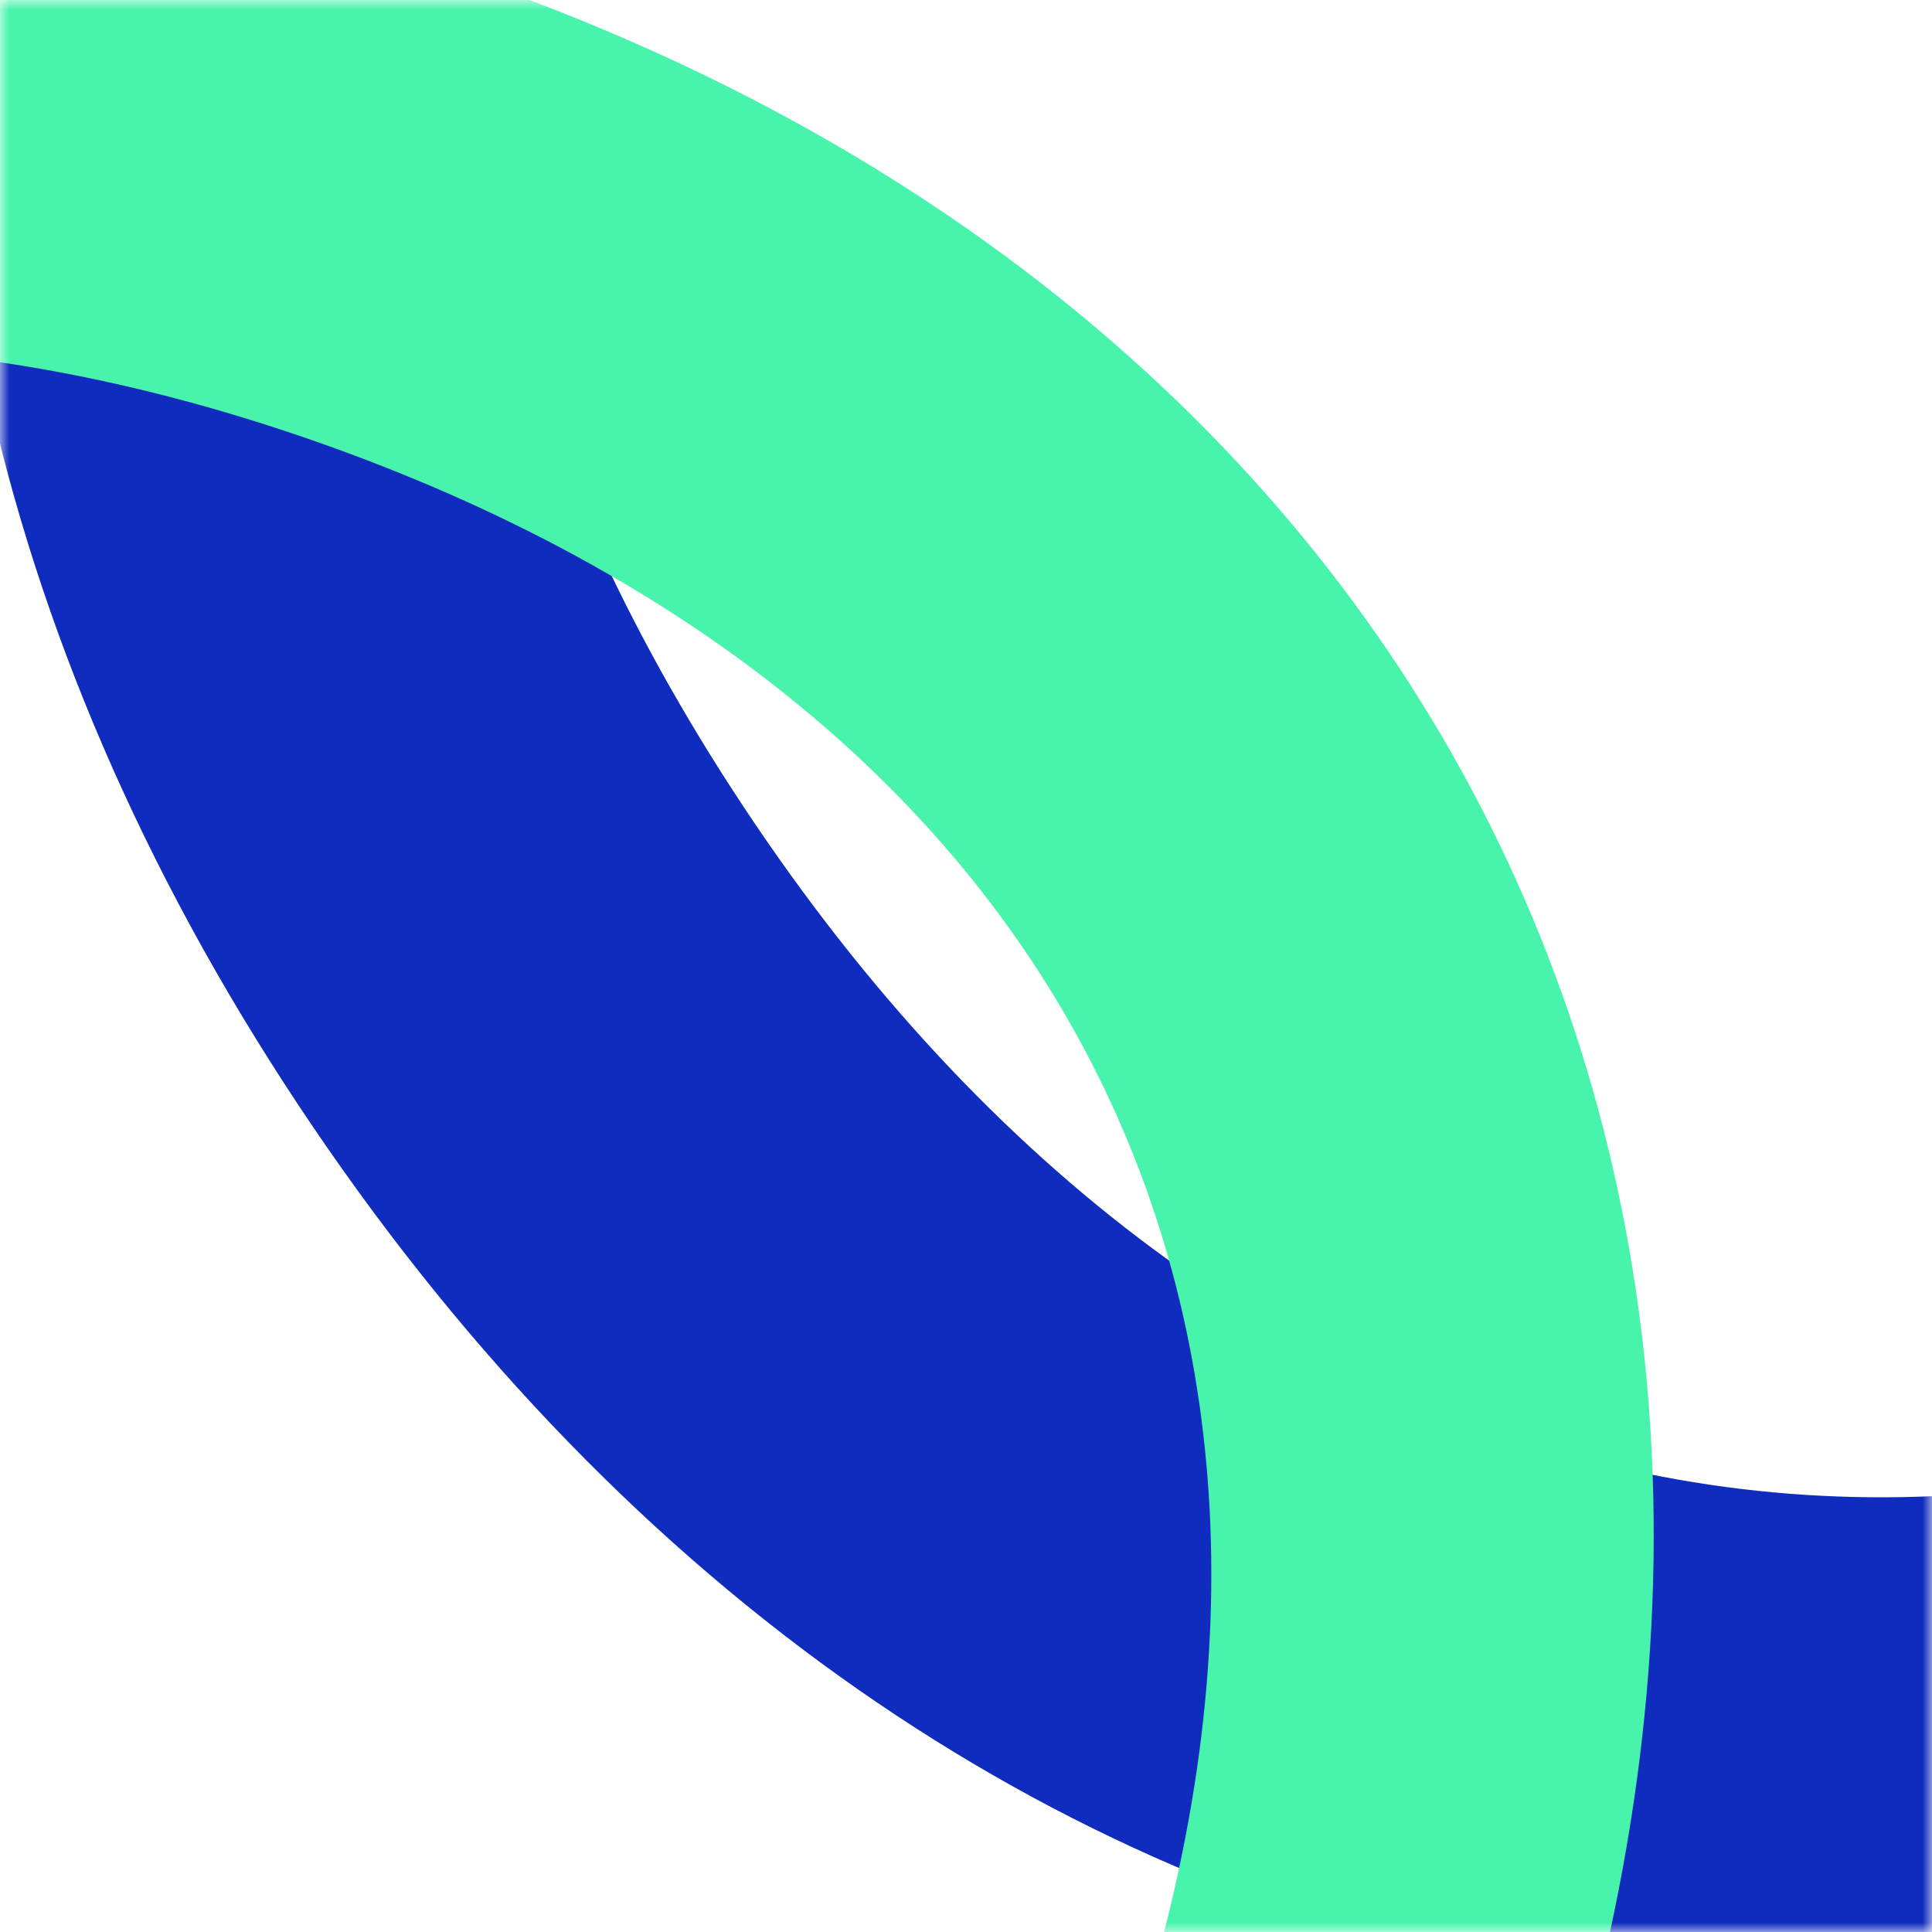
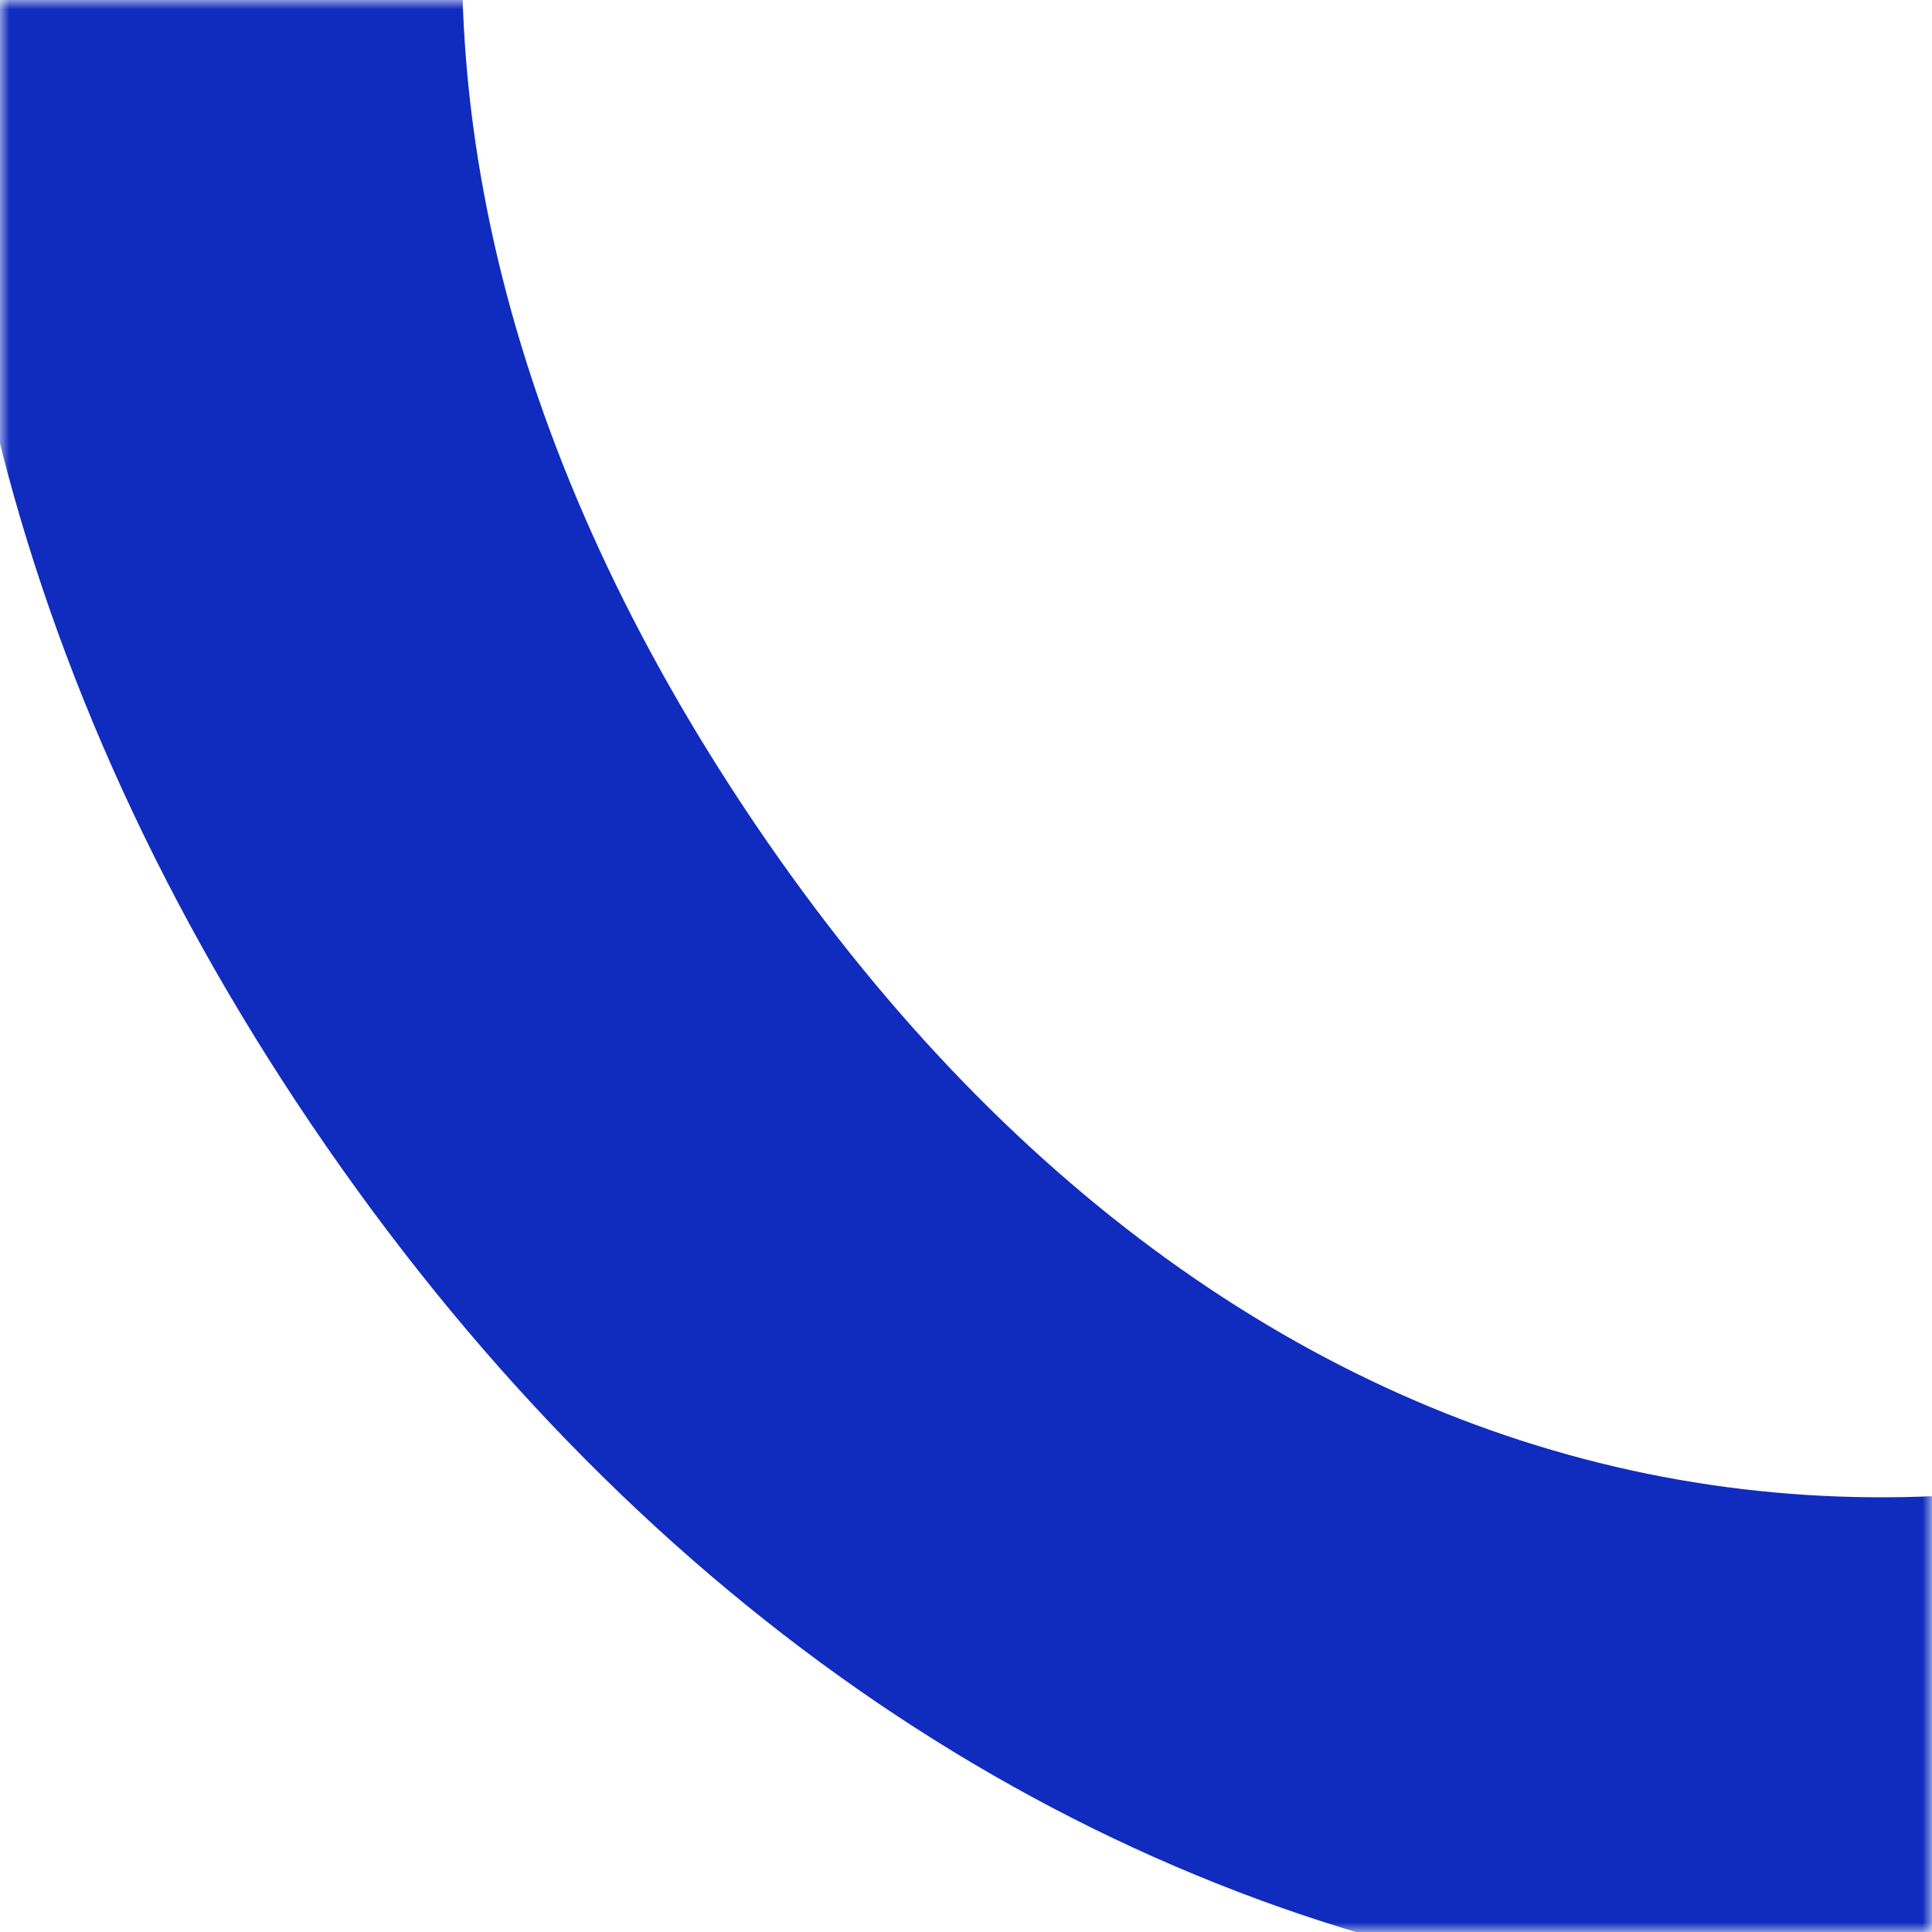
<svg xmlns="http://www.w3.org/2000/svg" width="105" height="105" viewBox="0 0 105 105" fill="none">
  <mask id="mask0_73_470" style="mask-type:alpha" maskUnits="userSpaceOnUse" x="0" y="0" width="105" height="105">
    <rect width="105" height="105" transform="matrix(0 -1 -1 0 105 105)" fill="#C4C4C4" />
  </mask>
  <g mask="url(#mask0_73_470)">
-     <path d="M159.399 89.196C108.806 123.46 51.386 112 16.961 61.17C-17.623 10.104 -6.483 -47.789 44.583 -82.373L100.141 -120L215.903 50.929L159.399 89.196ZM60.648 -62.217C21.639 -35.798 14.177 5.121 41.076 44.839C67.655 84.084 108.421 92.34 146.484 66.561L178.164 45.106L91.382 -83.031L60.648 -62.217Z" fill="#102CBE" />
-     <path d="M-93.551 55.895C-75.241 3.354 -27.075 -19.508 25.711 -1.113C78.742 17.369 102.096 65.706 83.615 118.737L63.508 176.434L-114 114.573L-93.551 55.895ZM60.919 112.755C75.037 72.245 58.23 38.304 16.984 23.93C-23.772 9.727 -58.033 25.871 -71.808 65.399L-83.273 98.299L49.796 144.673L60.919 112.755Z" fill="#48F4AC" />
+     <path d="M159.399 89.196C108.806 123.46 51.386 112 16.961 61.17C-17.623 10.104 -6.483 -47.789 44.583 -82.373L100.141 -120L215.903 50.929ZM60.648 -62.217C21.639 -35.798 14.177 5.121 41.076 44.839C67.655 84.084 108.421 92.34 146.484 66.561L178.164 45.106L91.382 -83.031L60.648 -62.217Z" fill="#102CBE" />
  </g>
</svg>